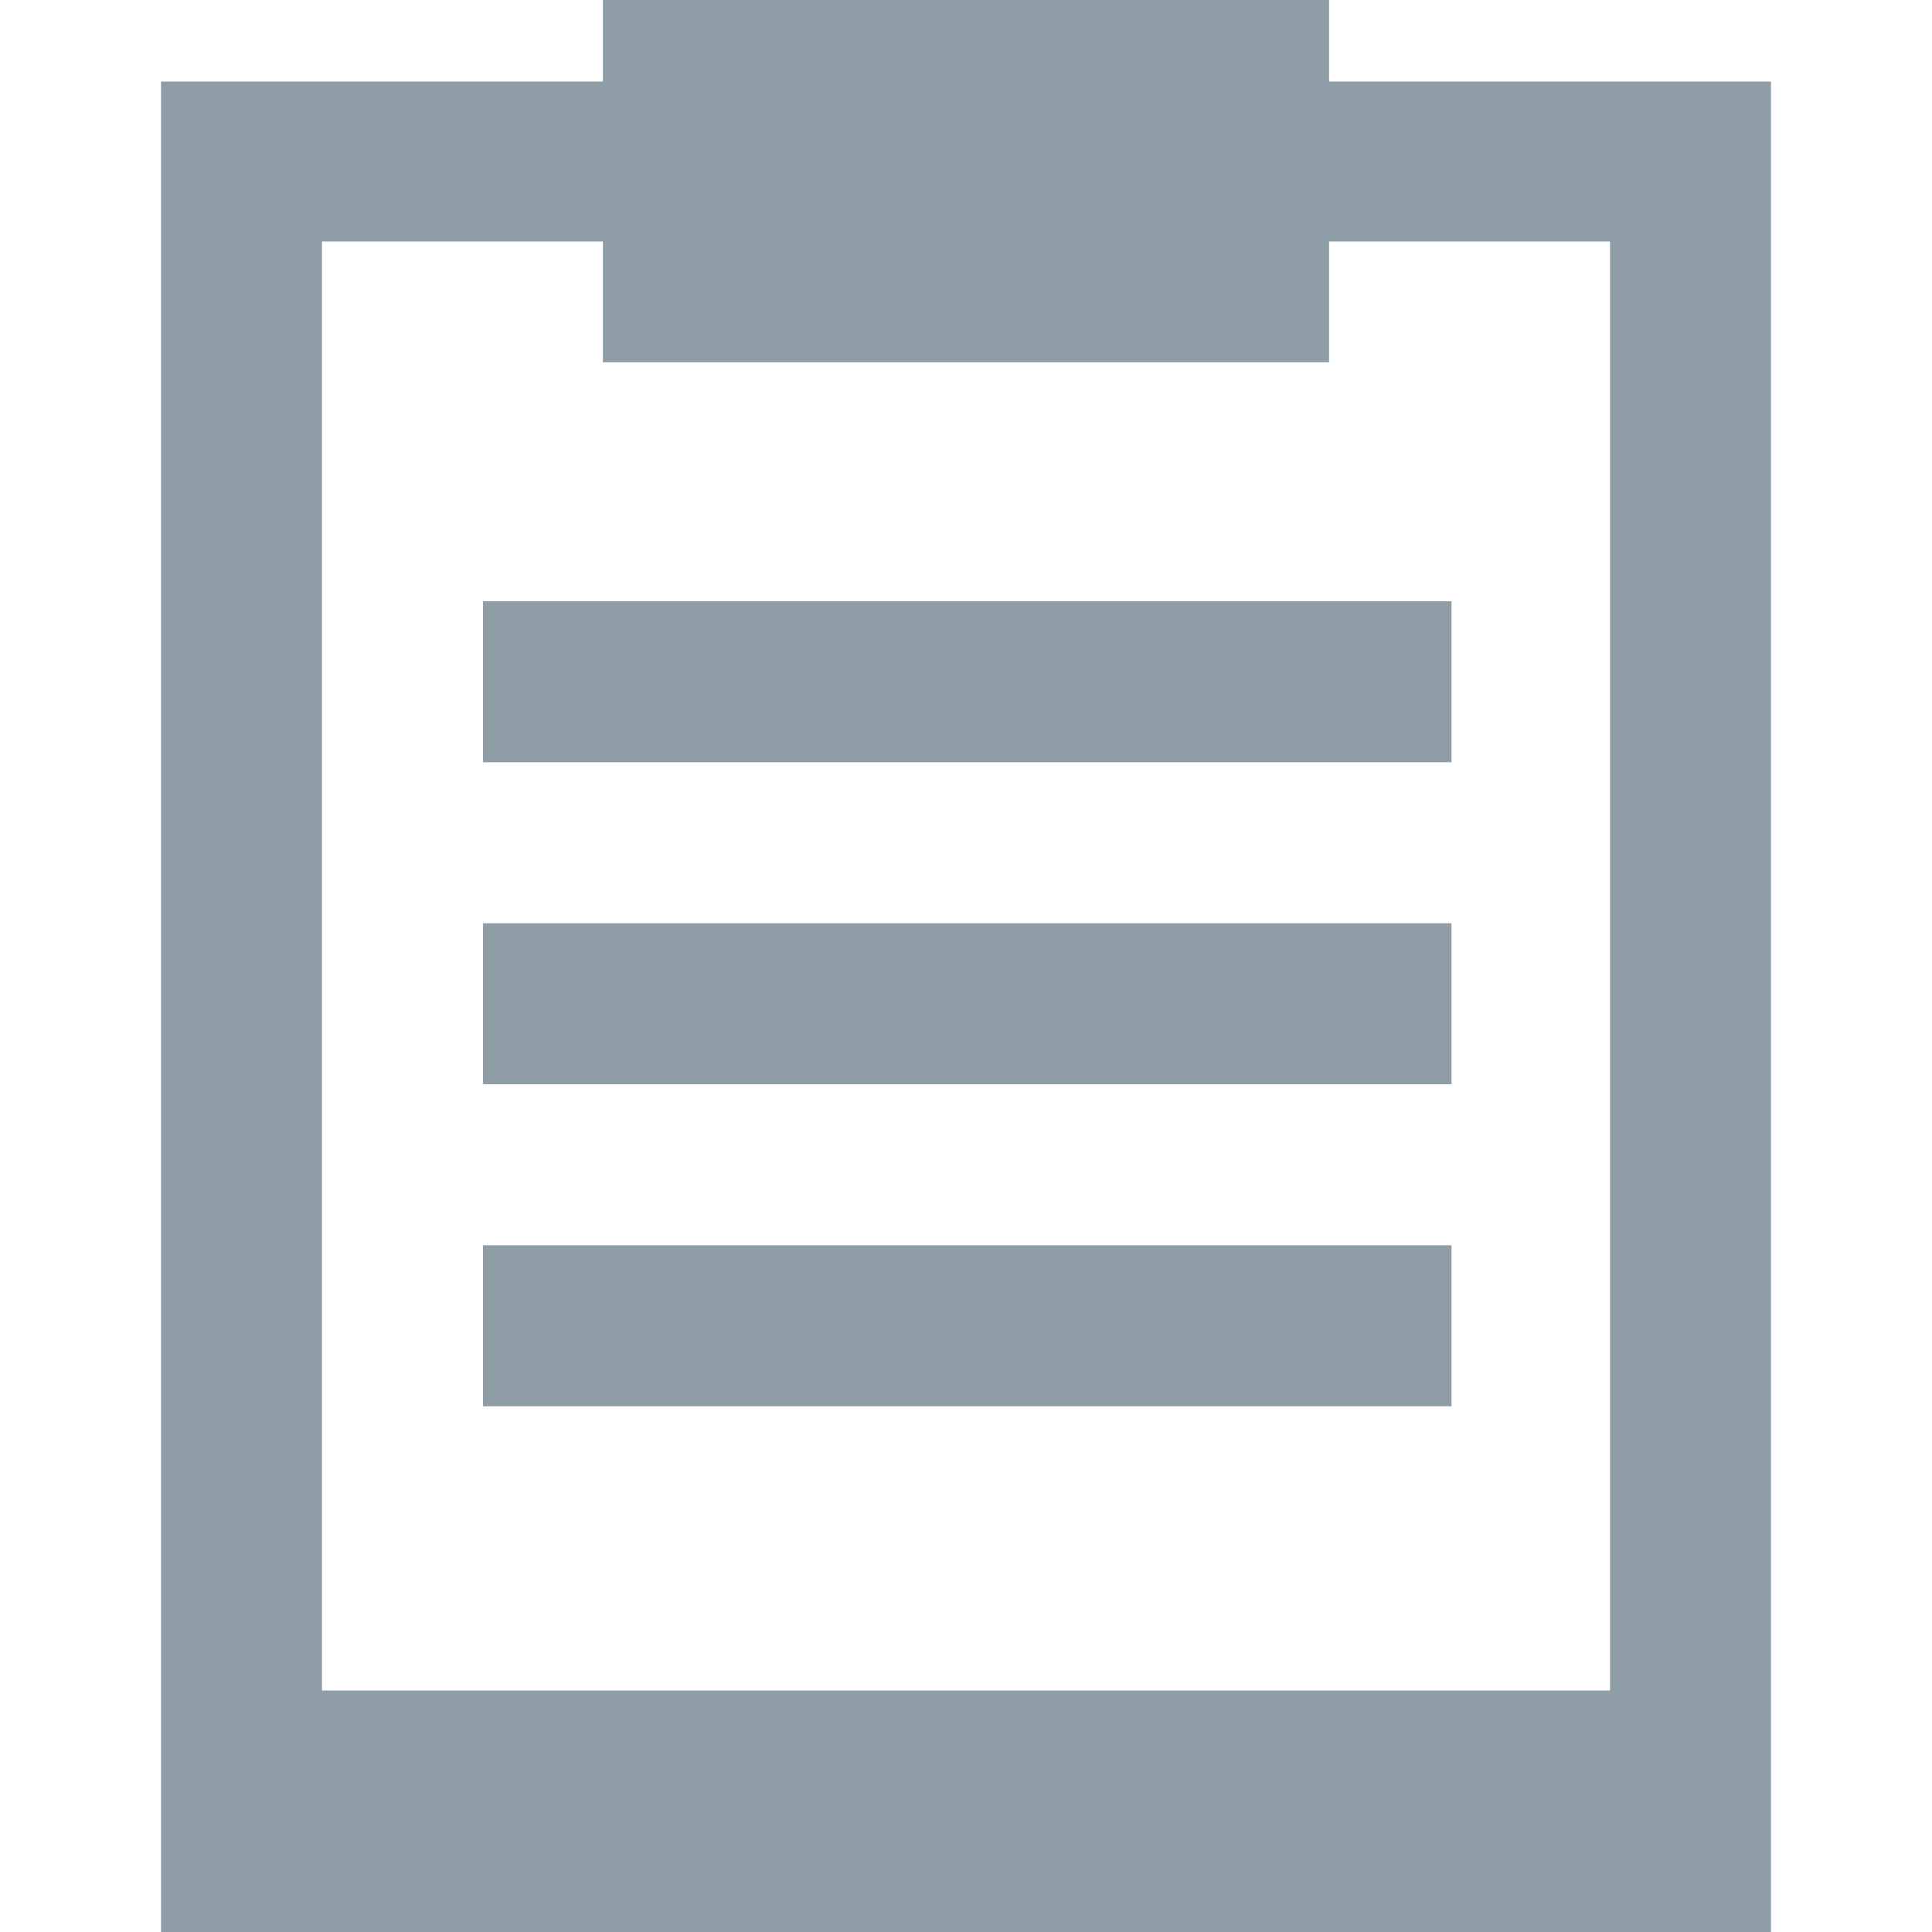
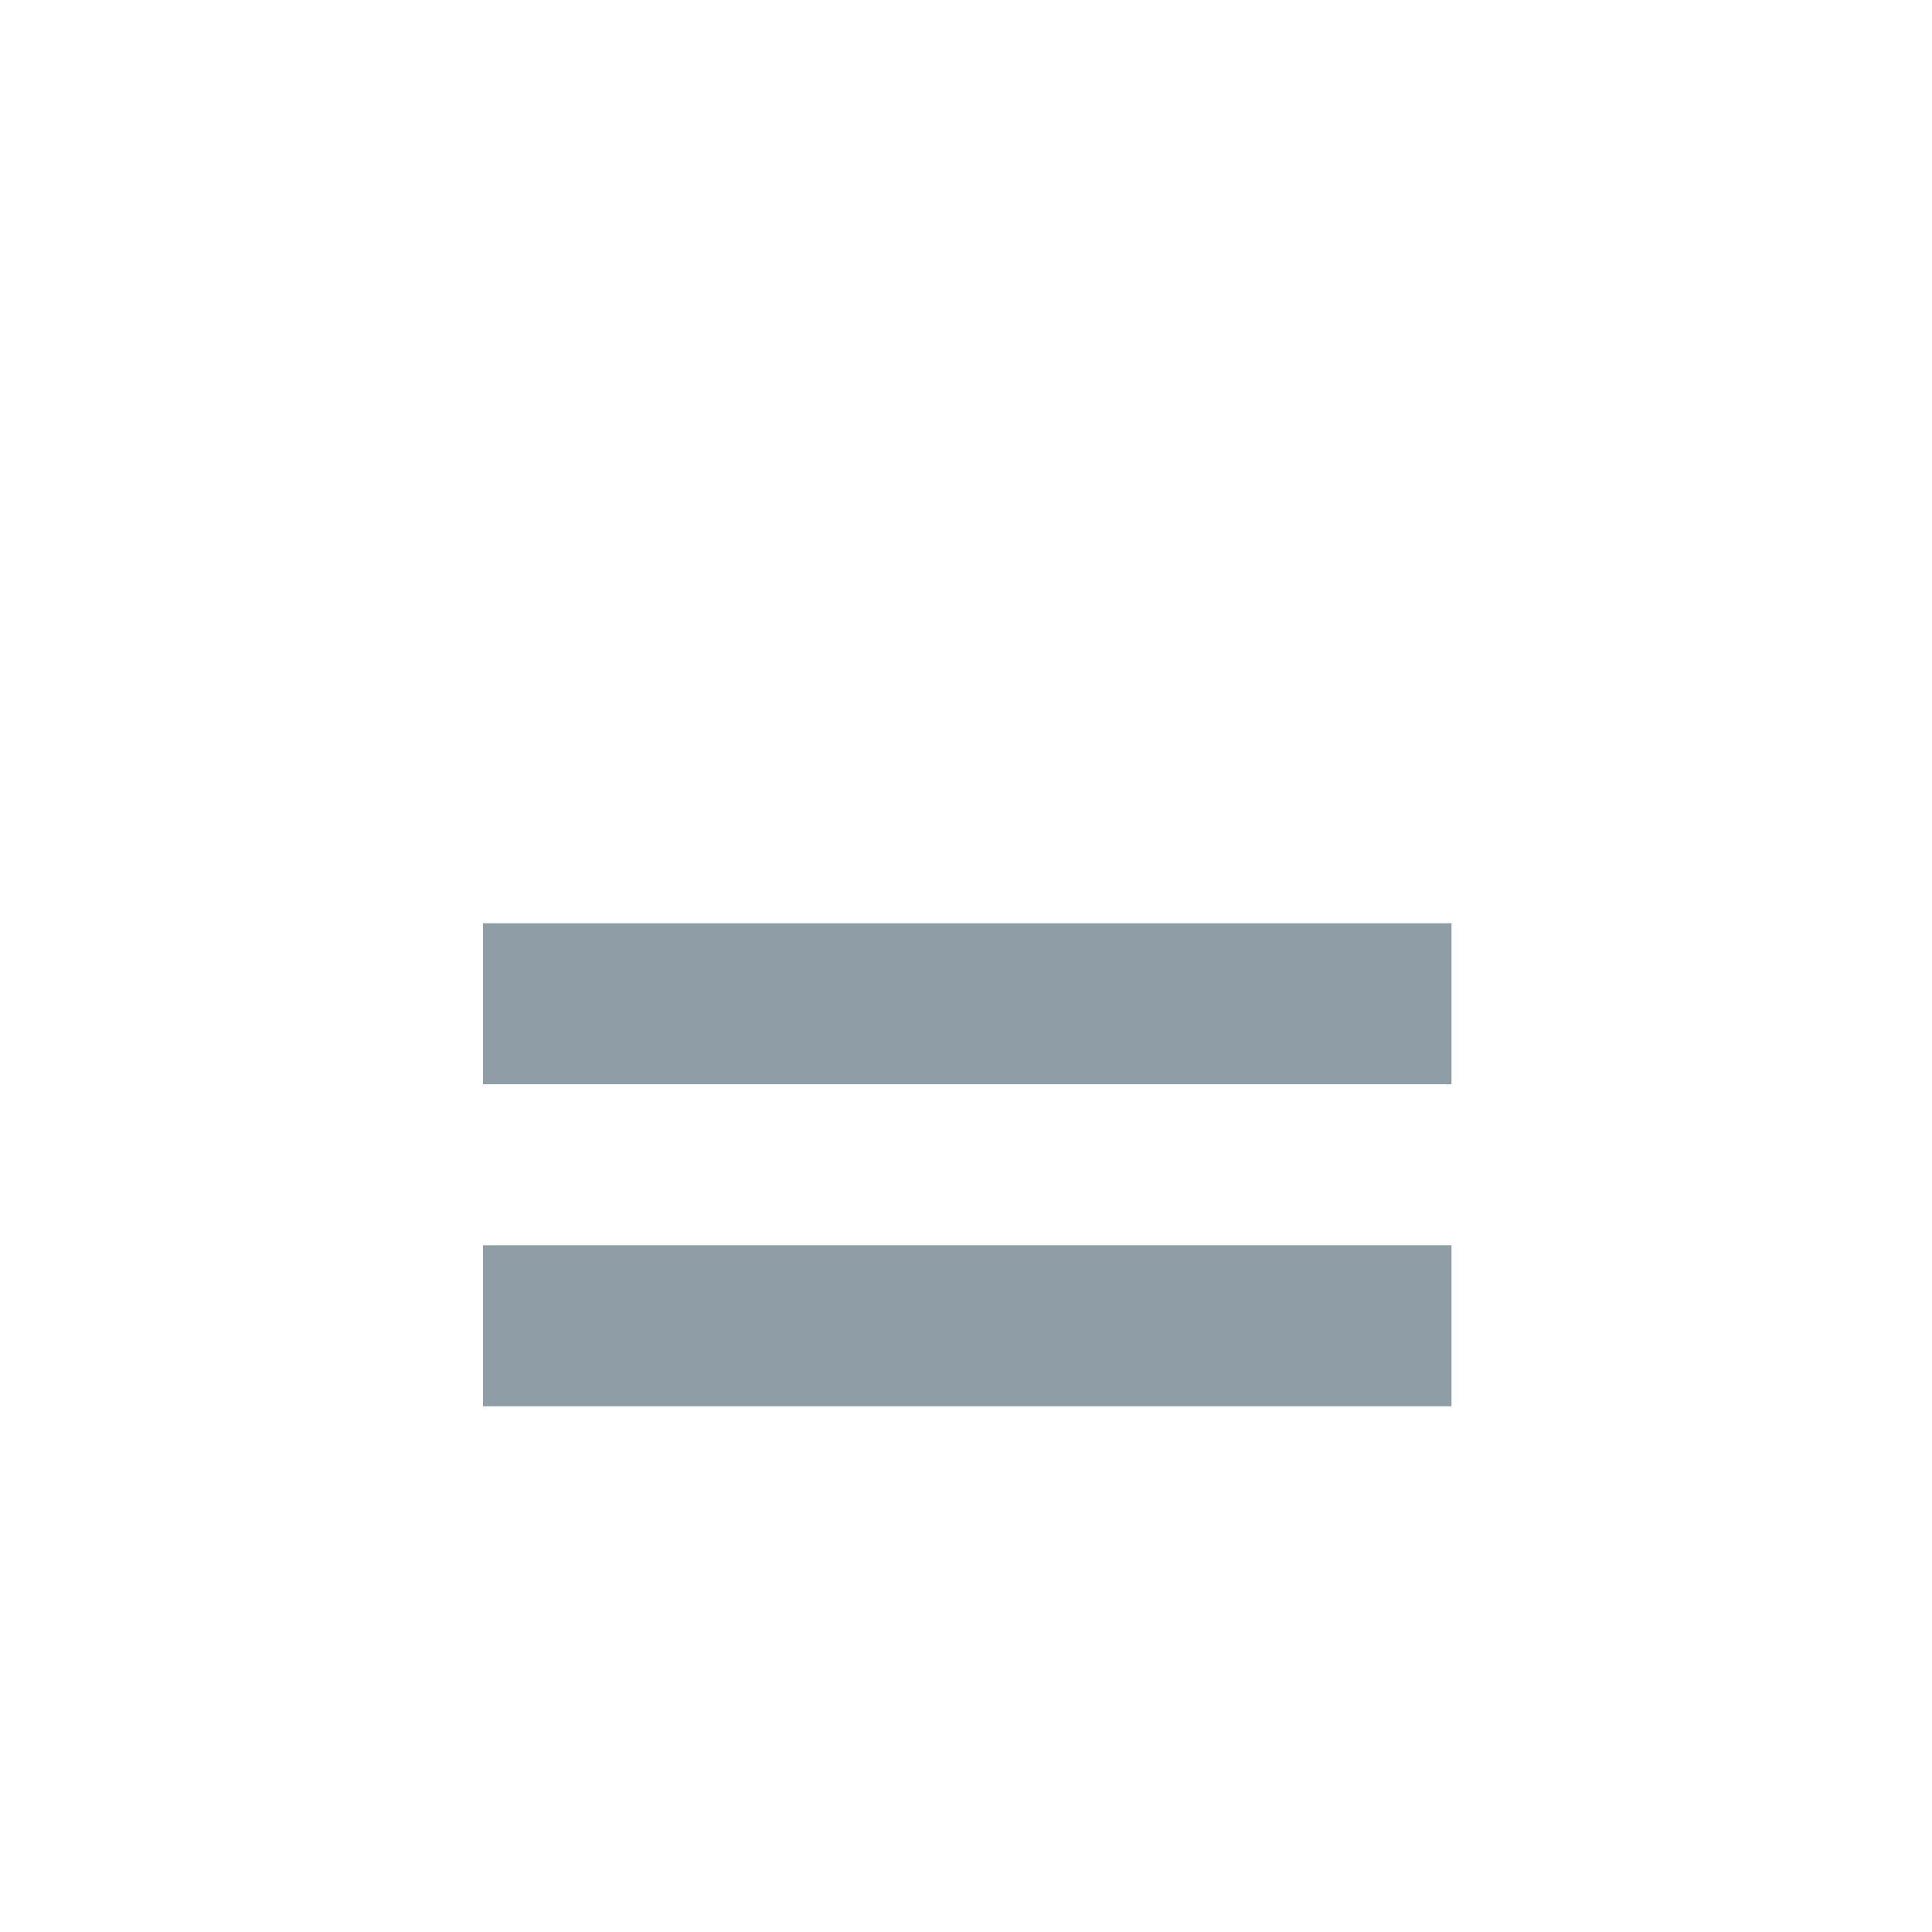
<svg xmlns="http://www.w3.org/2000/svg" id="svg15" version="1.1" height="48" width="48">
  <defs id="defs19" />
  <g id="g5">
    <title id="title2">background</title>
    <rect x="-1" y="-1" width="582" height="402" id="canvas_background" fill="none" />
  </g>
  <g id="g13">
    <title id="title7">Layer 1</title>
-     <path d="m33.021,2.026l0,-2.026l-18.042,0l0,2.026l-10.979,0l0,45.974l40,0l0,-45.974l-10.979,0zm6.979,39.974l-32,0l0,-36l6.979,0l0,3l18.042,0l0,-3l6.979,0l0,36z" fill="#8f9da7" id="svg_2" />
-     <rect fill="#8f9da7" height="4" width="24.062" x="12" y="14.938" id="svg_3" />
    <rect fill="#8f9da7" height="4" width="24.062" x="12" y="22.938" id="svg_4" />
    <rect fill="#8f9da7" height="4" width="24.062" x="12" y="30.938" id="svg_5" />
  </g>
</svg>